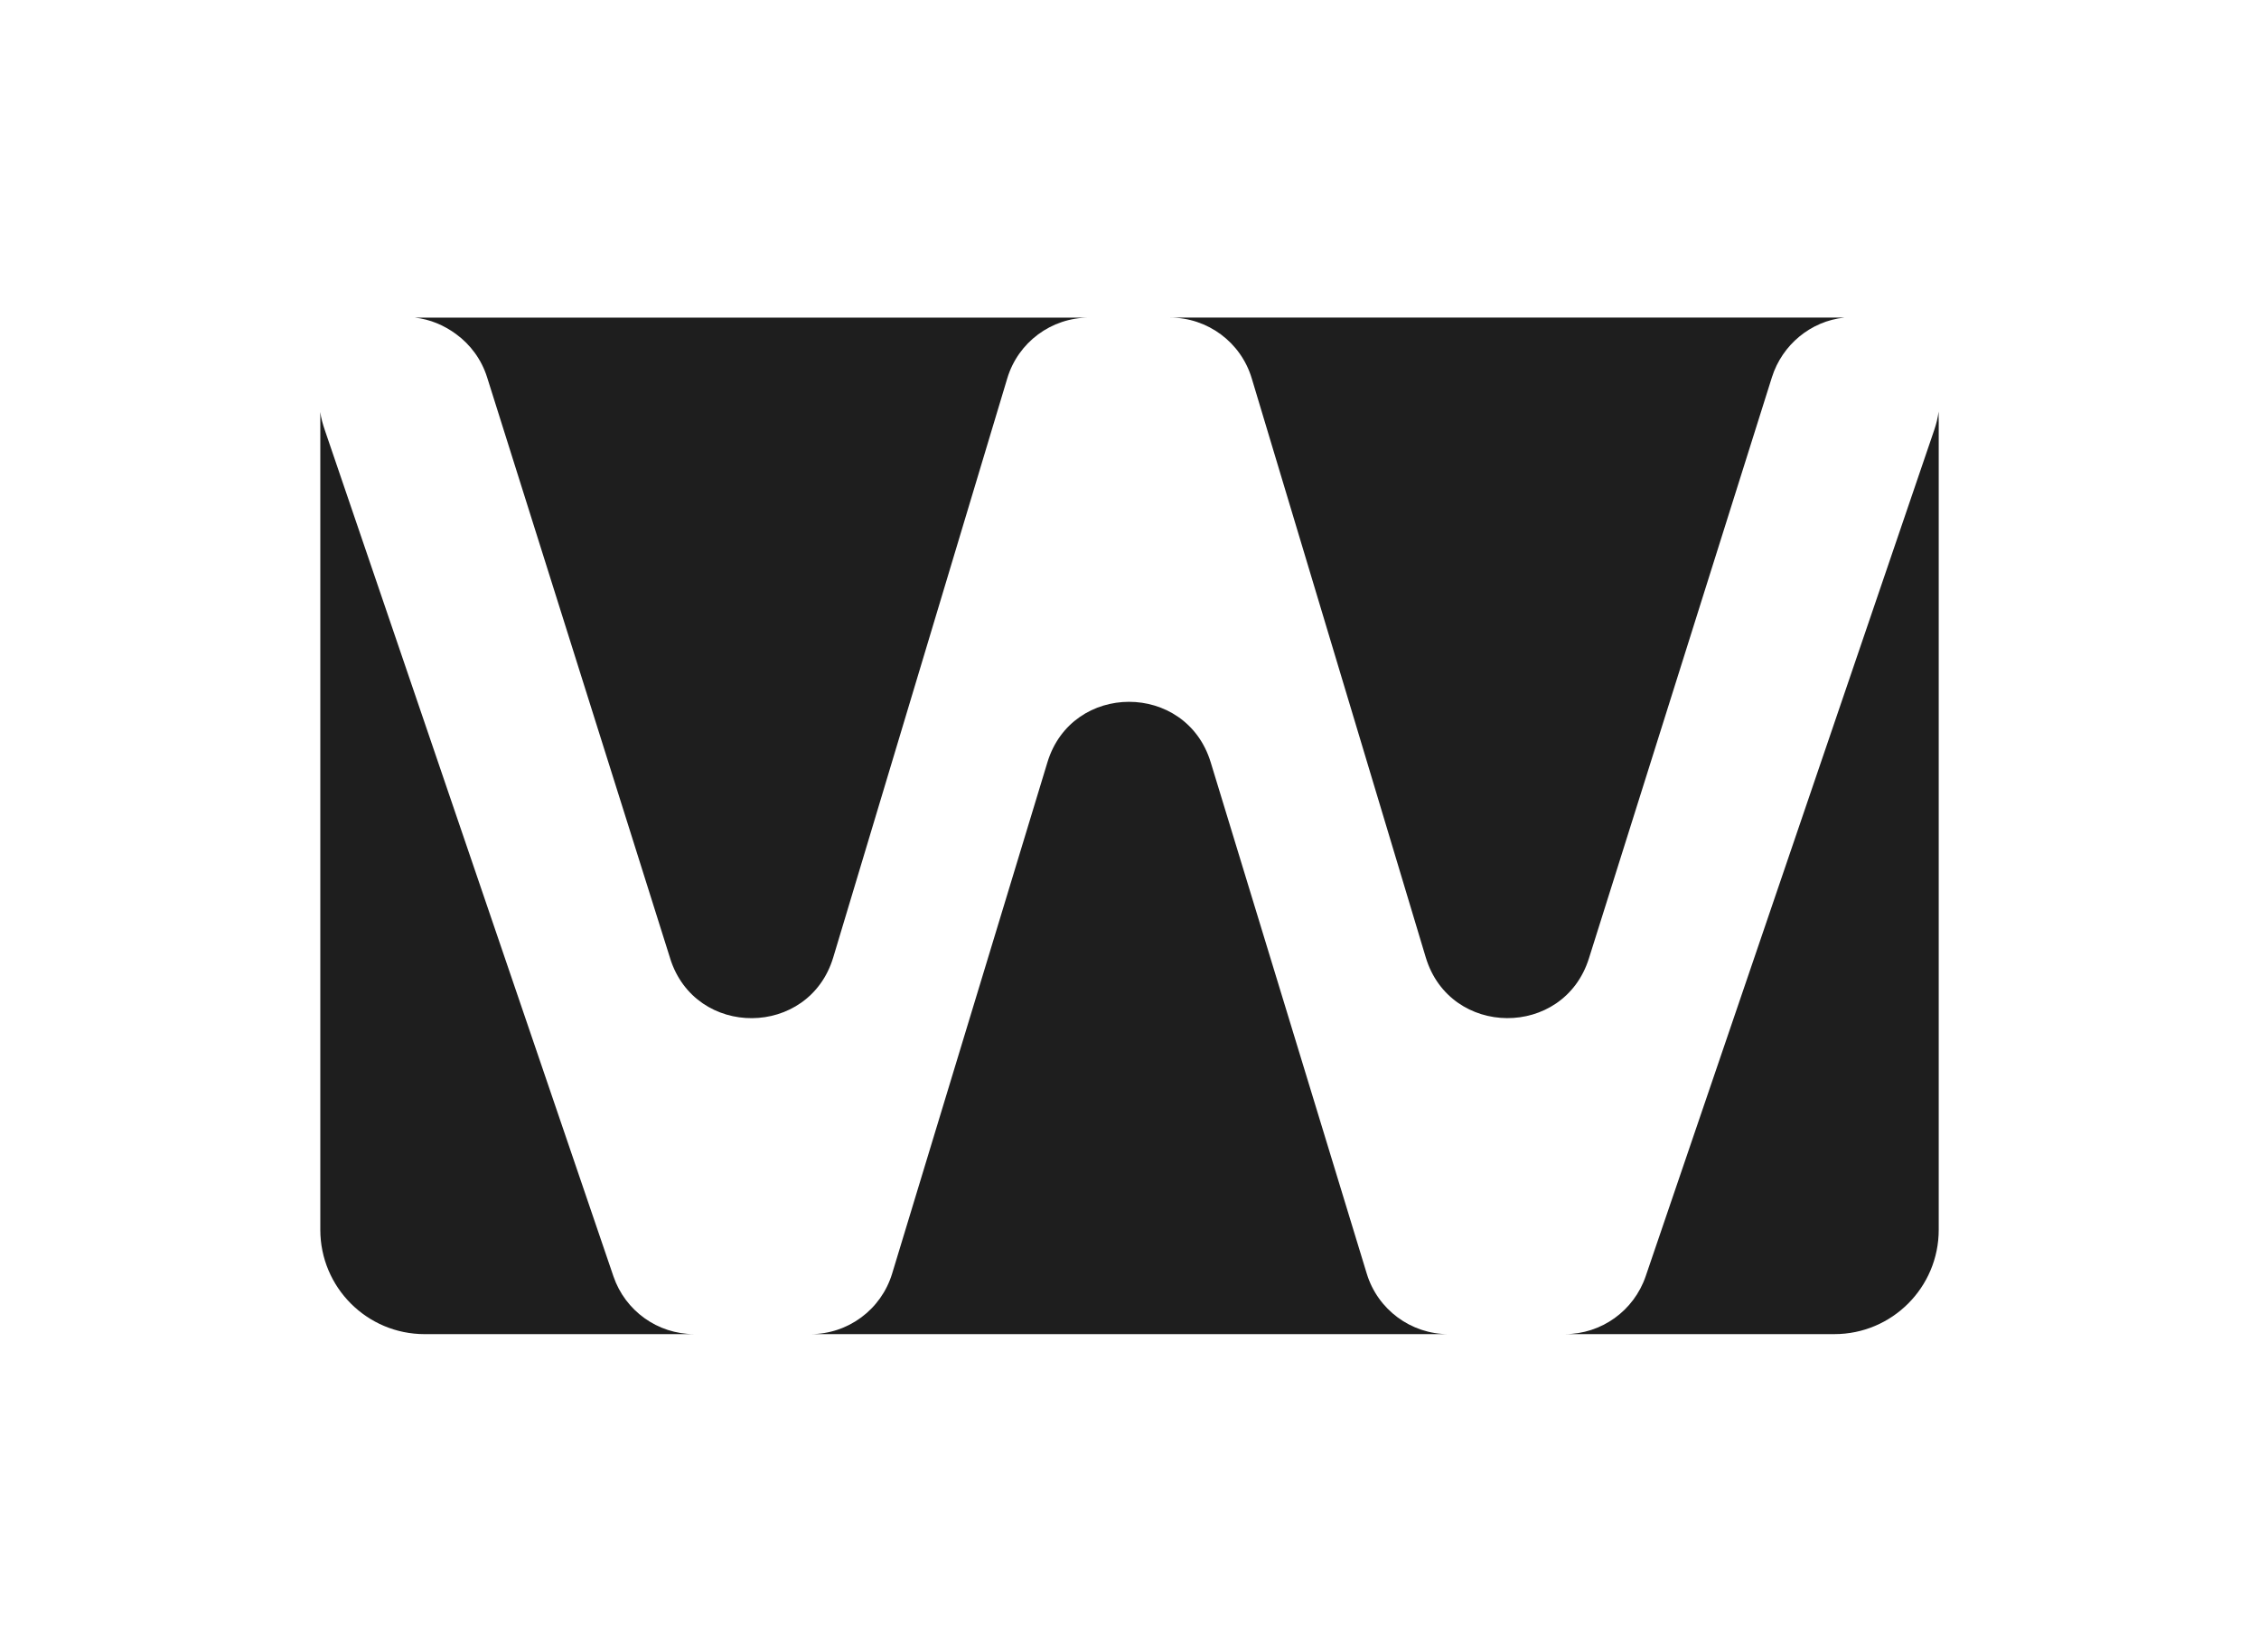
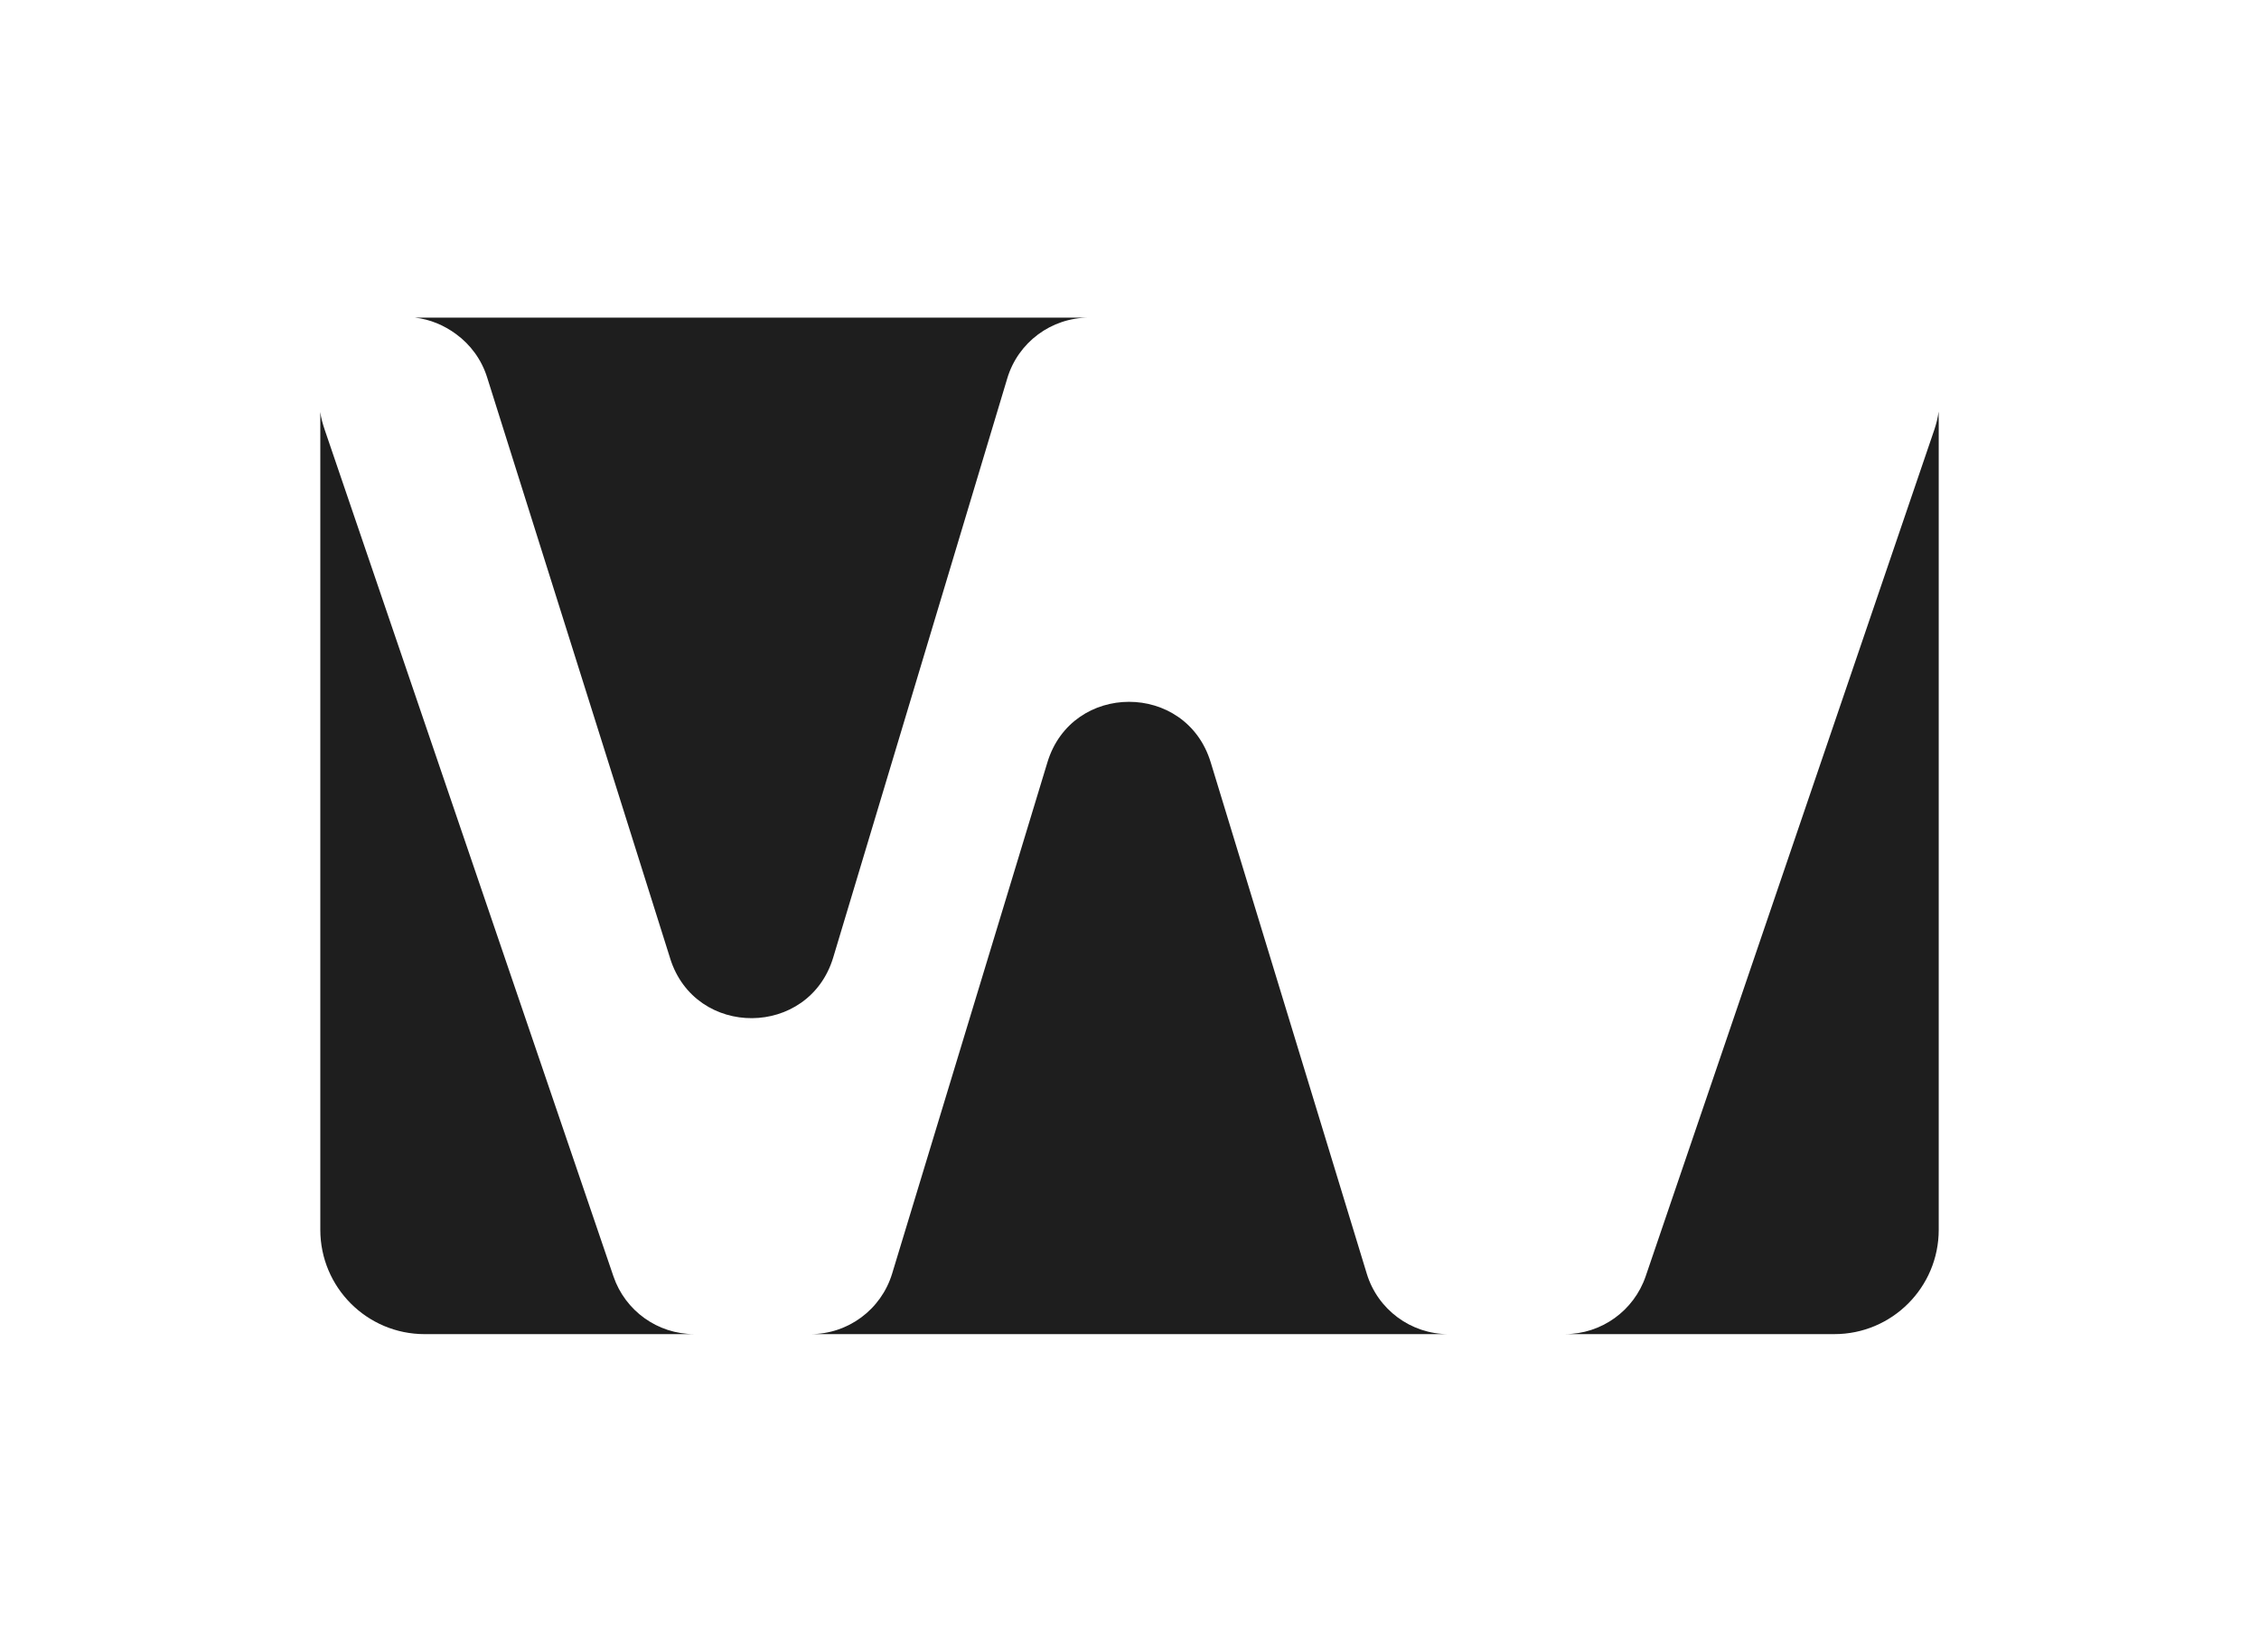
<svg xmlns="http://www.w3.org/2000/svg" id="Calque_1" data-name="Calque 1" viewBox="0 0 1254.02 916.79">
  <defs>
    <style>
      .cls-1 {
        fill: #1e1e1e;
        stroke-width: 0px;
      }
    </style>
  </defs>
  <path class="cls-1" d="m385.33,740.51h-149.58c-32.01,0-57.94-25.94-57.94-57.94V228.66c.38,3.42,1.42,6.84,2.57,10.26l160.15,469.5c6.53,19.17,24.55,32.08,44.8,32.08Z" />
  <path class="cls-1" d="m372.03,531.98l-101.63-322.57c-3.11-9.88-9.26-18.14-17.18-23.94-6.61-4.88-14.52-8.3-22.98-9.18h374.25c-20.9,0-39.35,13.72-45.34,33.74l-96.6,321.38c-13.45,44.65-76.54,45.07-90.53.58Z" />
  <path class="cls-1" d="m804.03,740.51h-354.08c20.83,0,39.23-13.64,45.3-33.62l86.19-283.76c13.6-44.76,76.96-44.8,90.64-.04l86.65,283.88c6.07,19.9,24.48,33.54,45.3,33.54Z" />
-   <path class="cls-1" d="m791.47,531.4l-96.6-321.38c-5.99-20.02-24.44-33.74-45.34-33.74h374.25c-18.56,1.96-34.43,15.02-40.15,33.12l-101.59,322.57c-14.02,44.49-77.12,44.07-90.57-.58Z" />
  <path class="cls-1" d="m1076.23,234.19v448.37c0,32.01-25.94,57.94-57.91,57.94h-149.62c20.25,0,38.27-12.91,44.84-32.08l160.11-469.5c1.19-3.46,2.12-7.08,2.5-10.5,0,1.86.07,3.89.07,5.77Z" />
</svg>